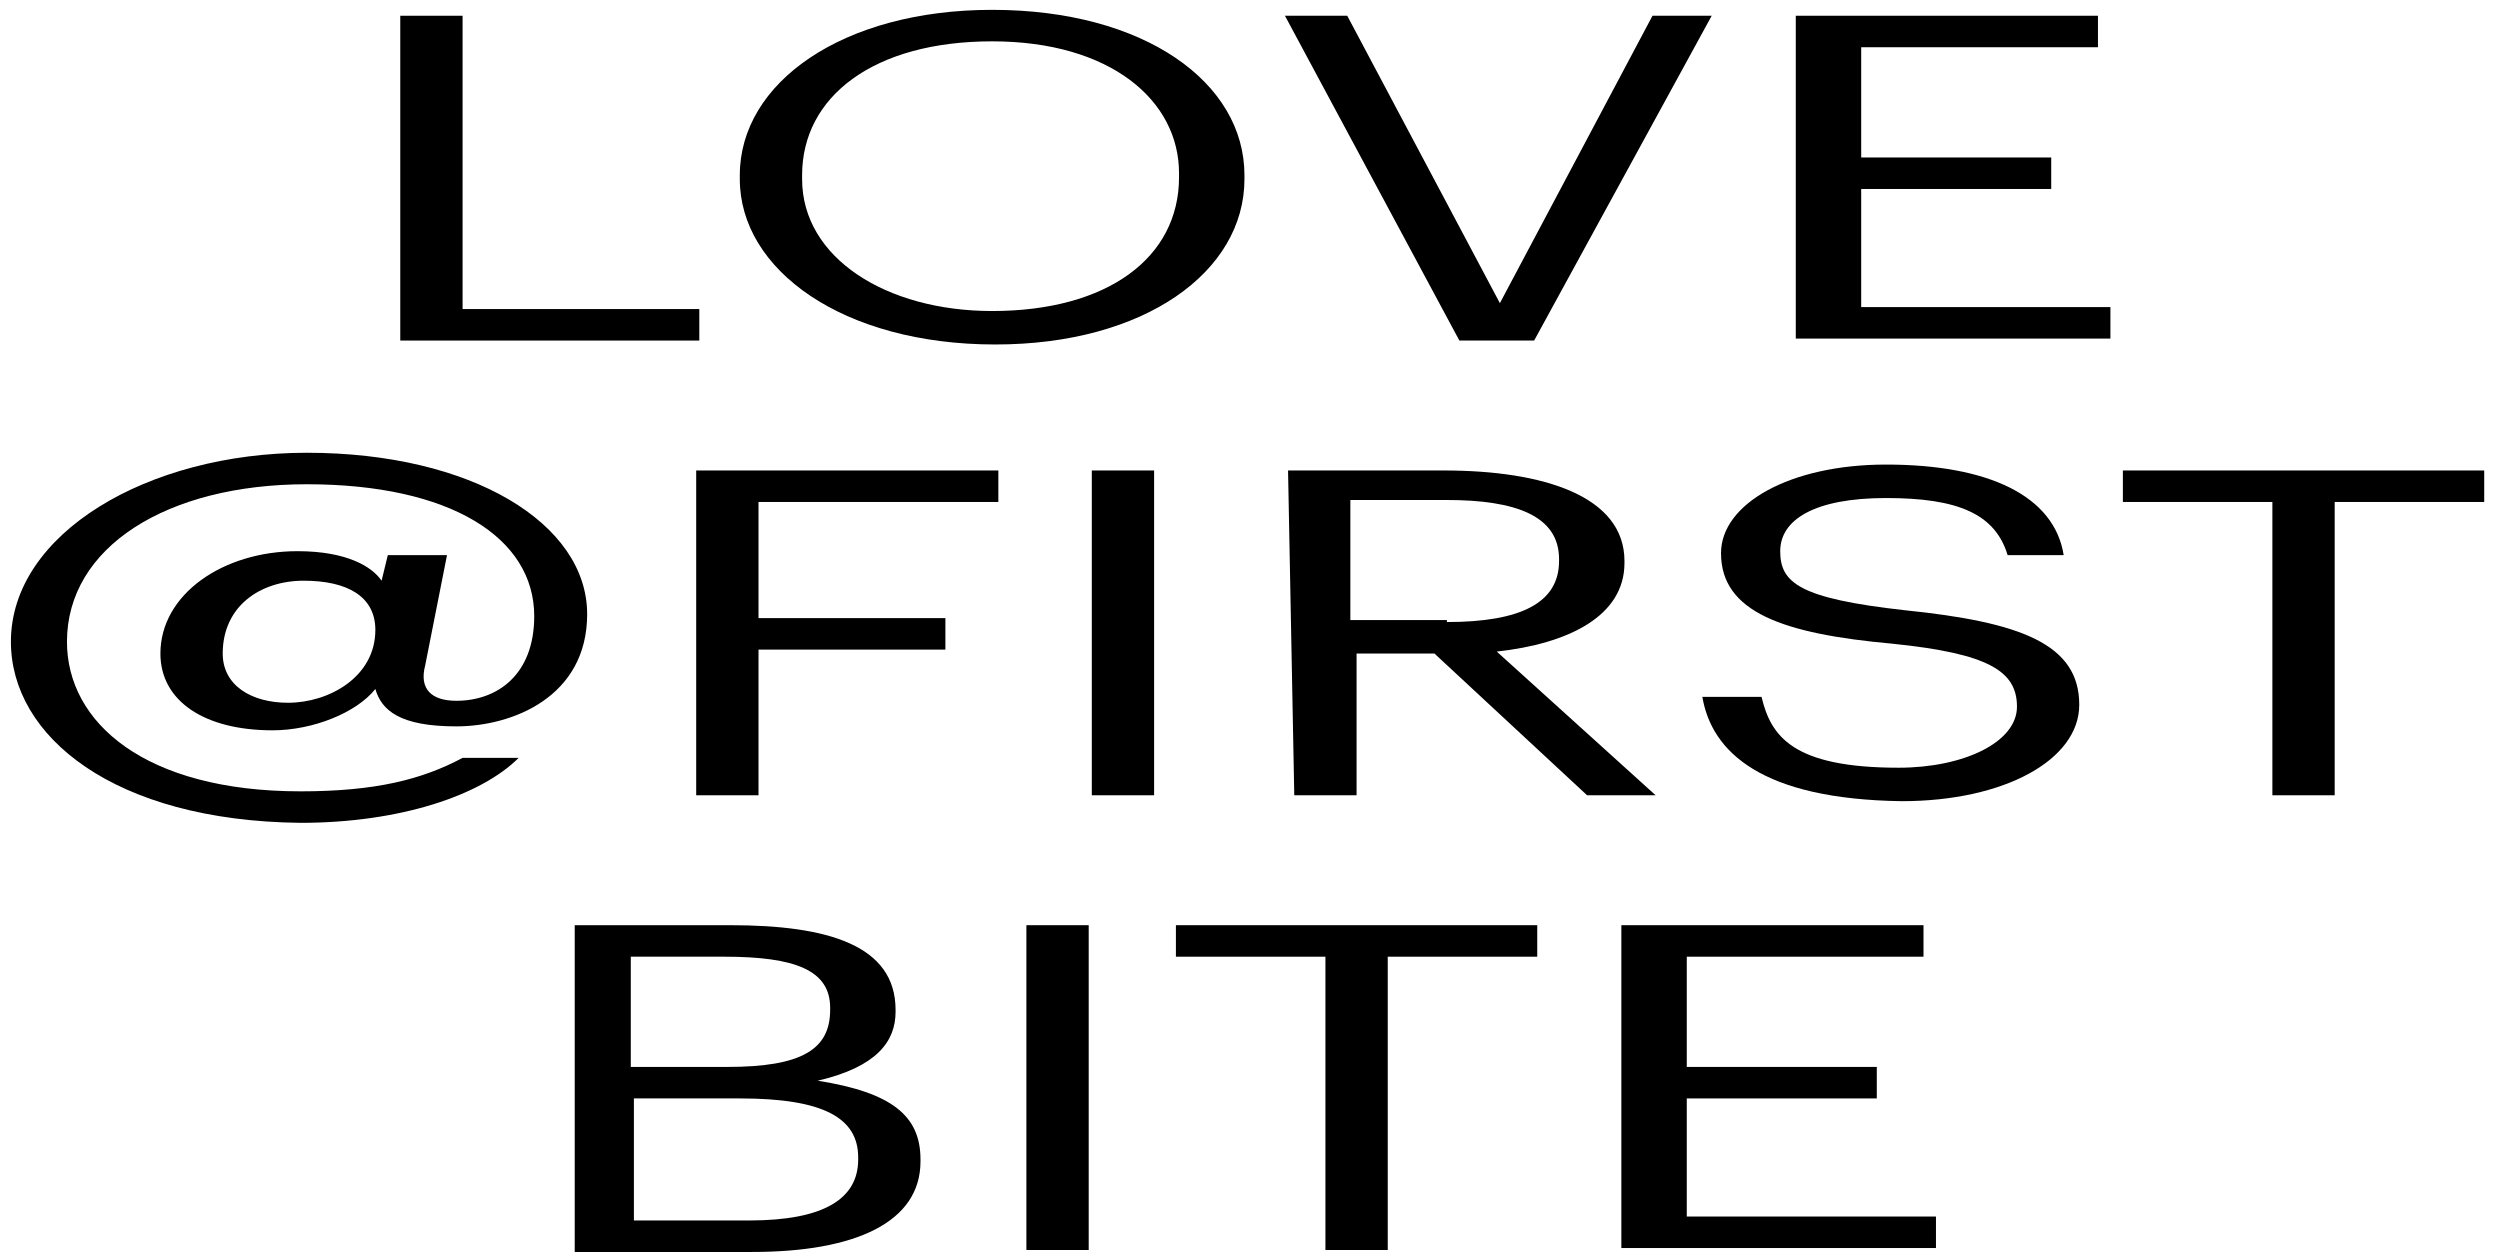
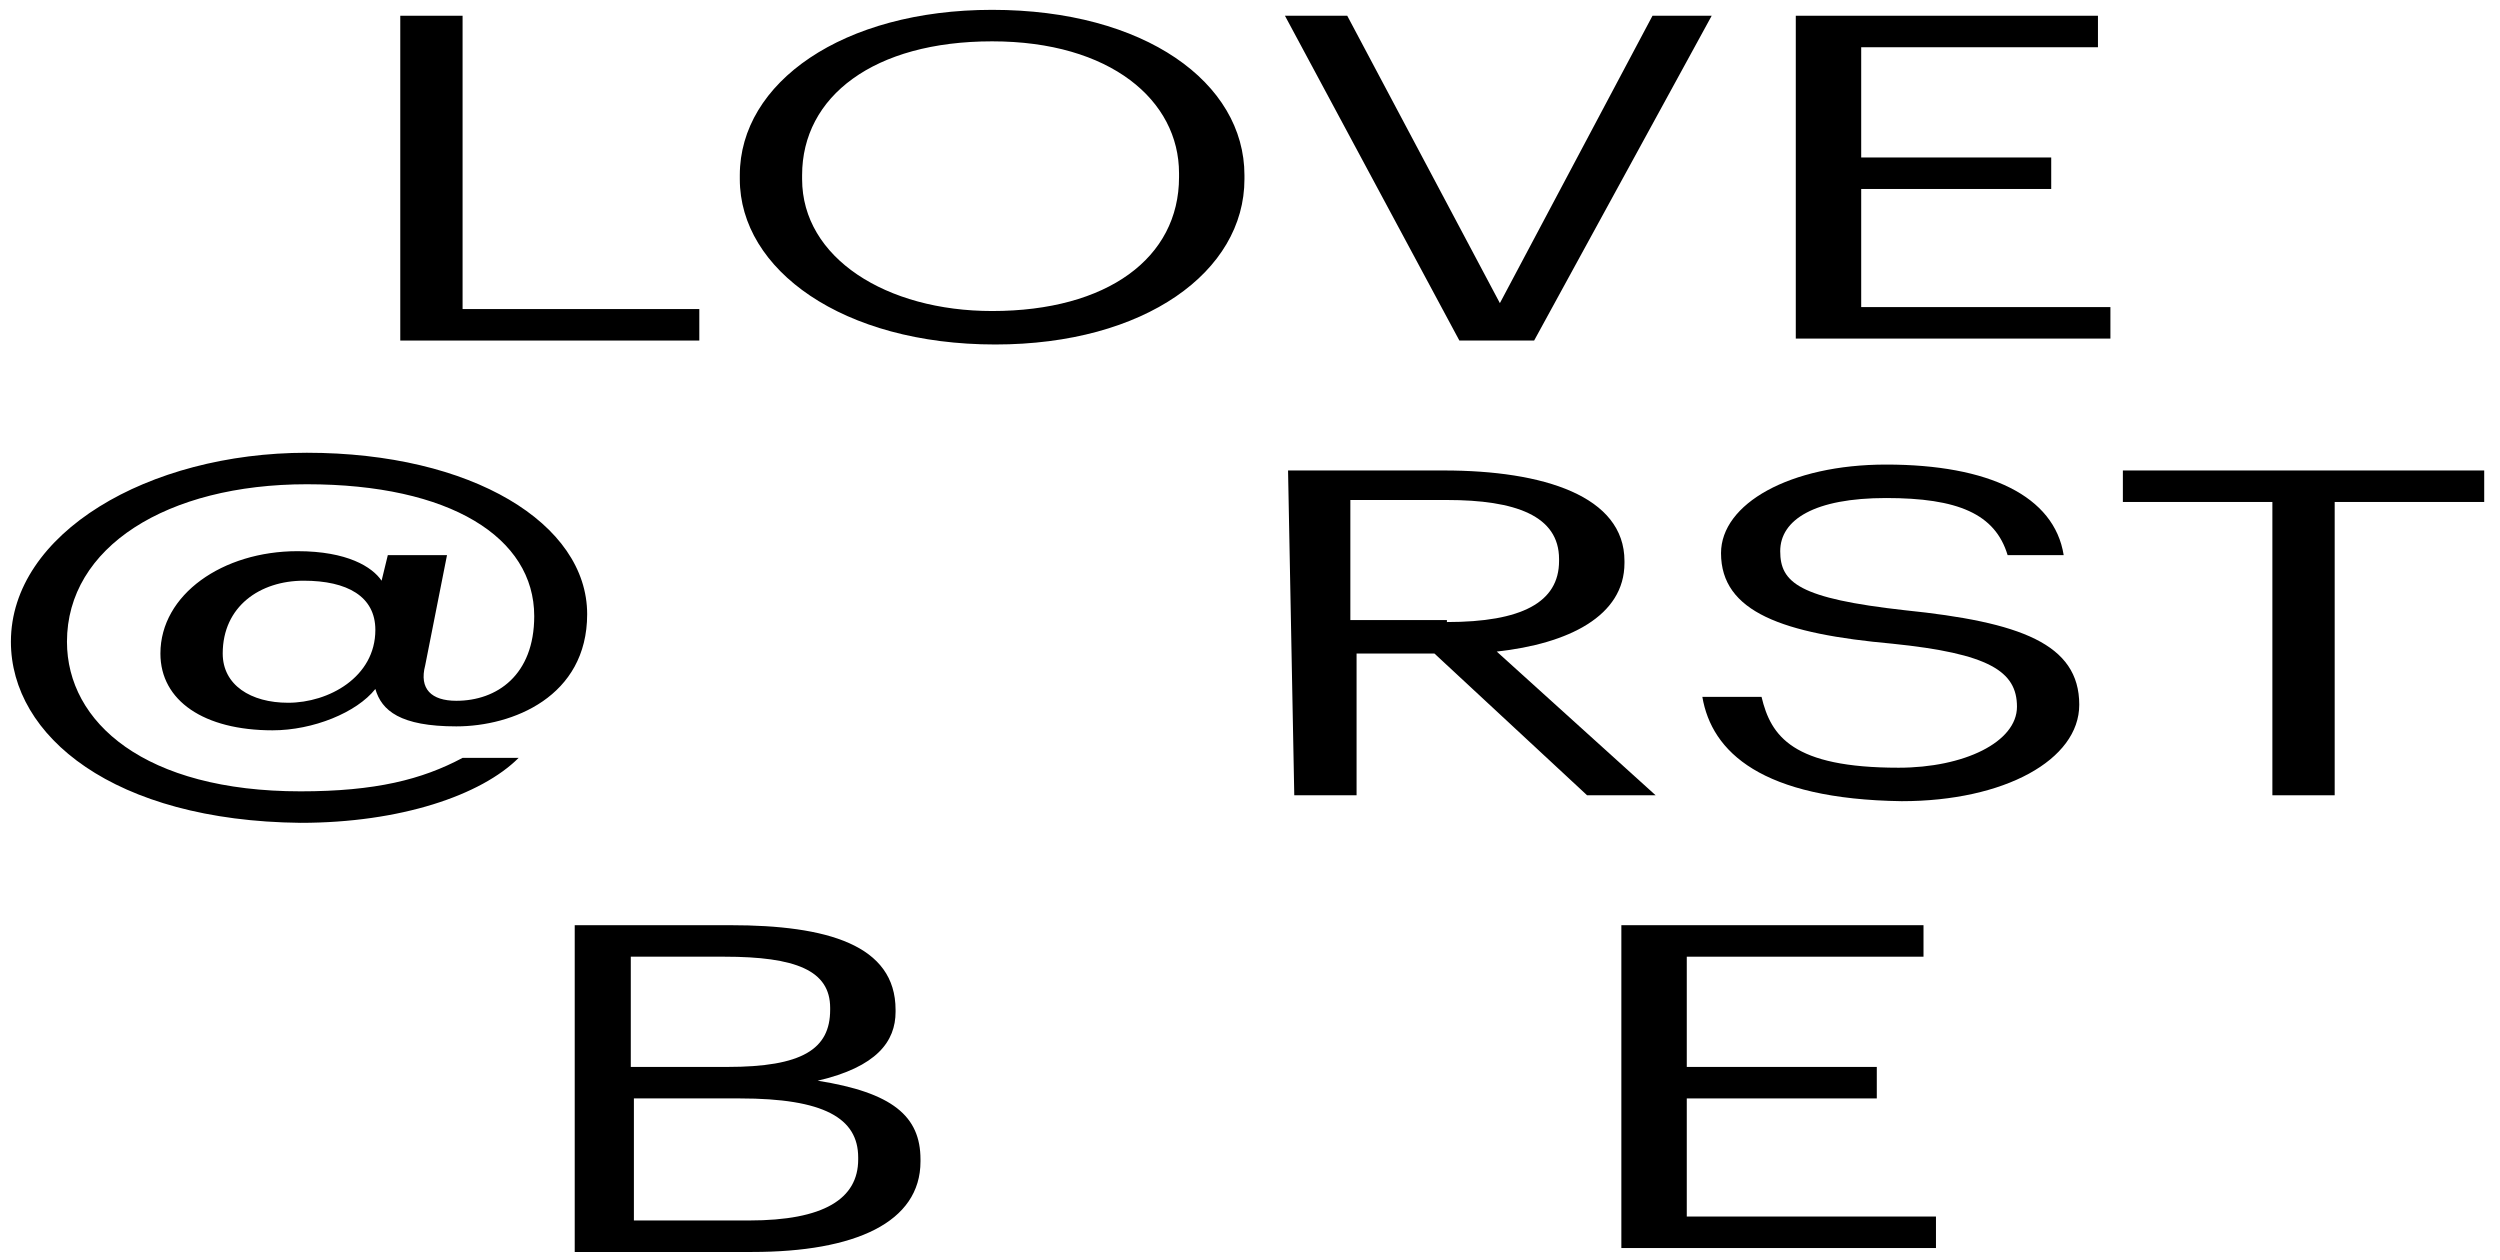
<svg xmlns="http://www.w3.org/2000/svg" width="127" height="64" viewBox="0 0 127 64" fill="none">
  <g id="Group">
    <g id="Group_2">
      <path id="Vector" d="M20.334 0.8H23.499V15.7H35.525V17.3H20.334V0.8Z" fill="black" />
      <path id="Vector_2" d="M37.582 9.1V8.9C37.582 4.2 42.804 0.5 50.4 0.5C58.154 0.5 63.218 4.2 63.218 8.9V9.1C63.218 13.8 58.154 17.5 50.558 17.5C42.804 17.5 37.582 13.7 37.582 9.1ZM59.895 9V8.8C59.895 5.1 56.413 2.1 50.4 2.1C44.387 2.1 40.747 4.9 40.747 8.9V9.1C40.747 13.1 45.02 15.8 50.4 15.8C56.255 15.8 59.895 13.1 59.895 9Z" fill="black" />
      <path id="Vector_3" d="M65.275 0.8H68.44L76.194 15.4L83.947 0.8H86.954L77.934 17.3H74.136L65.275 0.8Z" fill="black" />
      <path id="Vector_4" d="M91.385 0.8H106.576V2.4H94.549V8H104.202V9.6H94.549V15.6H107.209V17.2H91.226V0.8H91.385Z" fill="black" />
      <path id="Vector_5" d="M0.554 32.6C0.554 27.1 7.516 23 15.587 23C23.974 23 29.828 26.6 29.828 31.2C29.828 35.4 26.031 36.9 23.182 36.9C20.334 36.9 19.385 36.1 19.068 35C18.119 36.2 15.903 37.1 13.846 37.1C10.365 37.1 8.149 35.6 8.149 33.2C8.149 30.2 11.314 28 15.112 28C17.644 28 18.91 28.8 19.385 29.5L19.701 28.2H22.708L21.6 33.8C21.284 35 21.916 35.6 23.182 35.6C25.24 35.6 27.139 34.3 27.139 31.3C27.139 27.3 22.866 24.6 15.587 24.6C8.466 24.6 3.402 27.8 3.402 32.6C3.402 36.7 7.358 40.2 15.27 40.2C19.068 40.2 21.442 39.6 23.499 38.5H26.347C24.448 40.4 20.334 41.8 15.27 41.8C5.776 41.7 0.554 37.4 0.554 32.6ZM19.068 32C19.068 30.3 17.644 29.5 15.429 29.5C13.213 29.5 11.314 30.8 11.314 33.2C11.314 34.8 12.739 35.7 14.637 35.7C16.695 35.7 19.068 34.4 19.068 32Z" fill="black" />
-       <path id="Vector_6" d="M35.367 23.9H50.716V25.5H38.532V31.4H48.026V33H38.532V40.4H35.367V23.9Z" fill="black" />
-       <path id="Vector_7" d="M55.464 23.9H58.629V40.4H55.464V23.9Z" fill="black" />
      <path id="Vector_8" d="M65.433 23.9H73.345C78.409 23.9 82.523 25.2 82.523 28.5V28.6C82.523 31.3 79.675 32.7 76.035 33.1L84.106 40.4H80.624L72.87 33.2H68.914V40.4H65.749L65.433 23.9ZM73.503 31.6C77.301 31.6 79.2 30.6 79.2 28.5V28.4C79.2 26.2 76.985 25.4 73.503 25.4H68.598V31.5H73.503V31.6Z" fill="black" />
      <path id="Vector_9" d="M86.479 35.4H89.486C89.96 37.4 91.068 39 96.448 39C99.772 39 102.462 37.7 102.462 35.9C102.462 34.1 101.037 33.2 96.132 32.7C90.593 32.2 87.428 31.1 87.428 28.1C87.428 25.6 90.91 23.6 95.815 23.6C101.037 23.6 104.361 25.2 104.835 28.2H101.987C101.354 26.1 99.455 25.3 95.815 25.3C92.176 25.3 90.435 26.4 90.435 28C90.435 29.6 91.385 30.4 96.765 31C102.62 31.6 105.626 32.7 105.626 35.8C105.626 38.6 101.829 40.7 96.607 40.7C89.486 40.6 86.954 38.2 86.479 35.4Z" fill="black" />
      <path id="Vector_10" d="M115.437 25.5H107.842V23.9H126.198V25.5H118.602V40.4H115.437V25.5Z" fill="black" />
      <path id="Vector_11" d="M29.196 47H37.108C42.013 47 45.495 48 45.495 51.3V51.4C45.495 52.9 44.545 54.2 41.538 54.9C45.336 55.5 46.761 56.7 46.761 58.9V59C46.761 62.1 43.438 63.6 38.215 63.6H29.196V47ZM36.95 54.2C40.747 54.2 42.172 53.3 42.172 51.3V51.2C42.172 49.3 40.431 48.6 36.791 48.6H32.044V54.2H36.95ZM38.057 62C41.855 62 43.596 60.9 43.596 58.9V58.8C43.596 56.8 41.855 55.8 37.583 55.8H32.202V62H38.057Z" fill="black" />
-       <path id="Vector_12" d="M52.141 47H55.306V63.5H52.141V47Z" fill="black" />
-       <path id="Vector_13" d="M67.332 48.6H59.736V47H78.092V48.6H70.497V63.5H67.332V48.6Z" fill="black" />
      <path id="Vector_14" d="M82.523 47H97.714V48.6H85.688V54.2H95.341V55.8H85.688V61.8H98.347V63.4H82.365V47H82.523Z" fill="black" />
    </g>
  </g>
</svg>